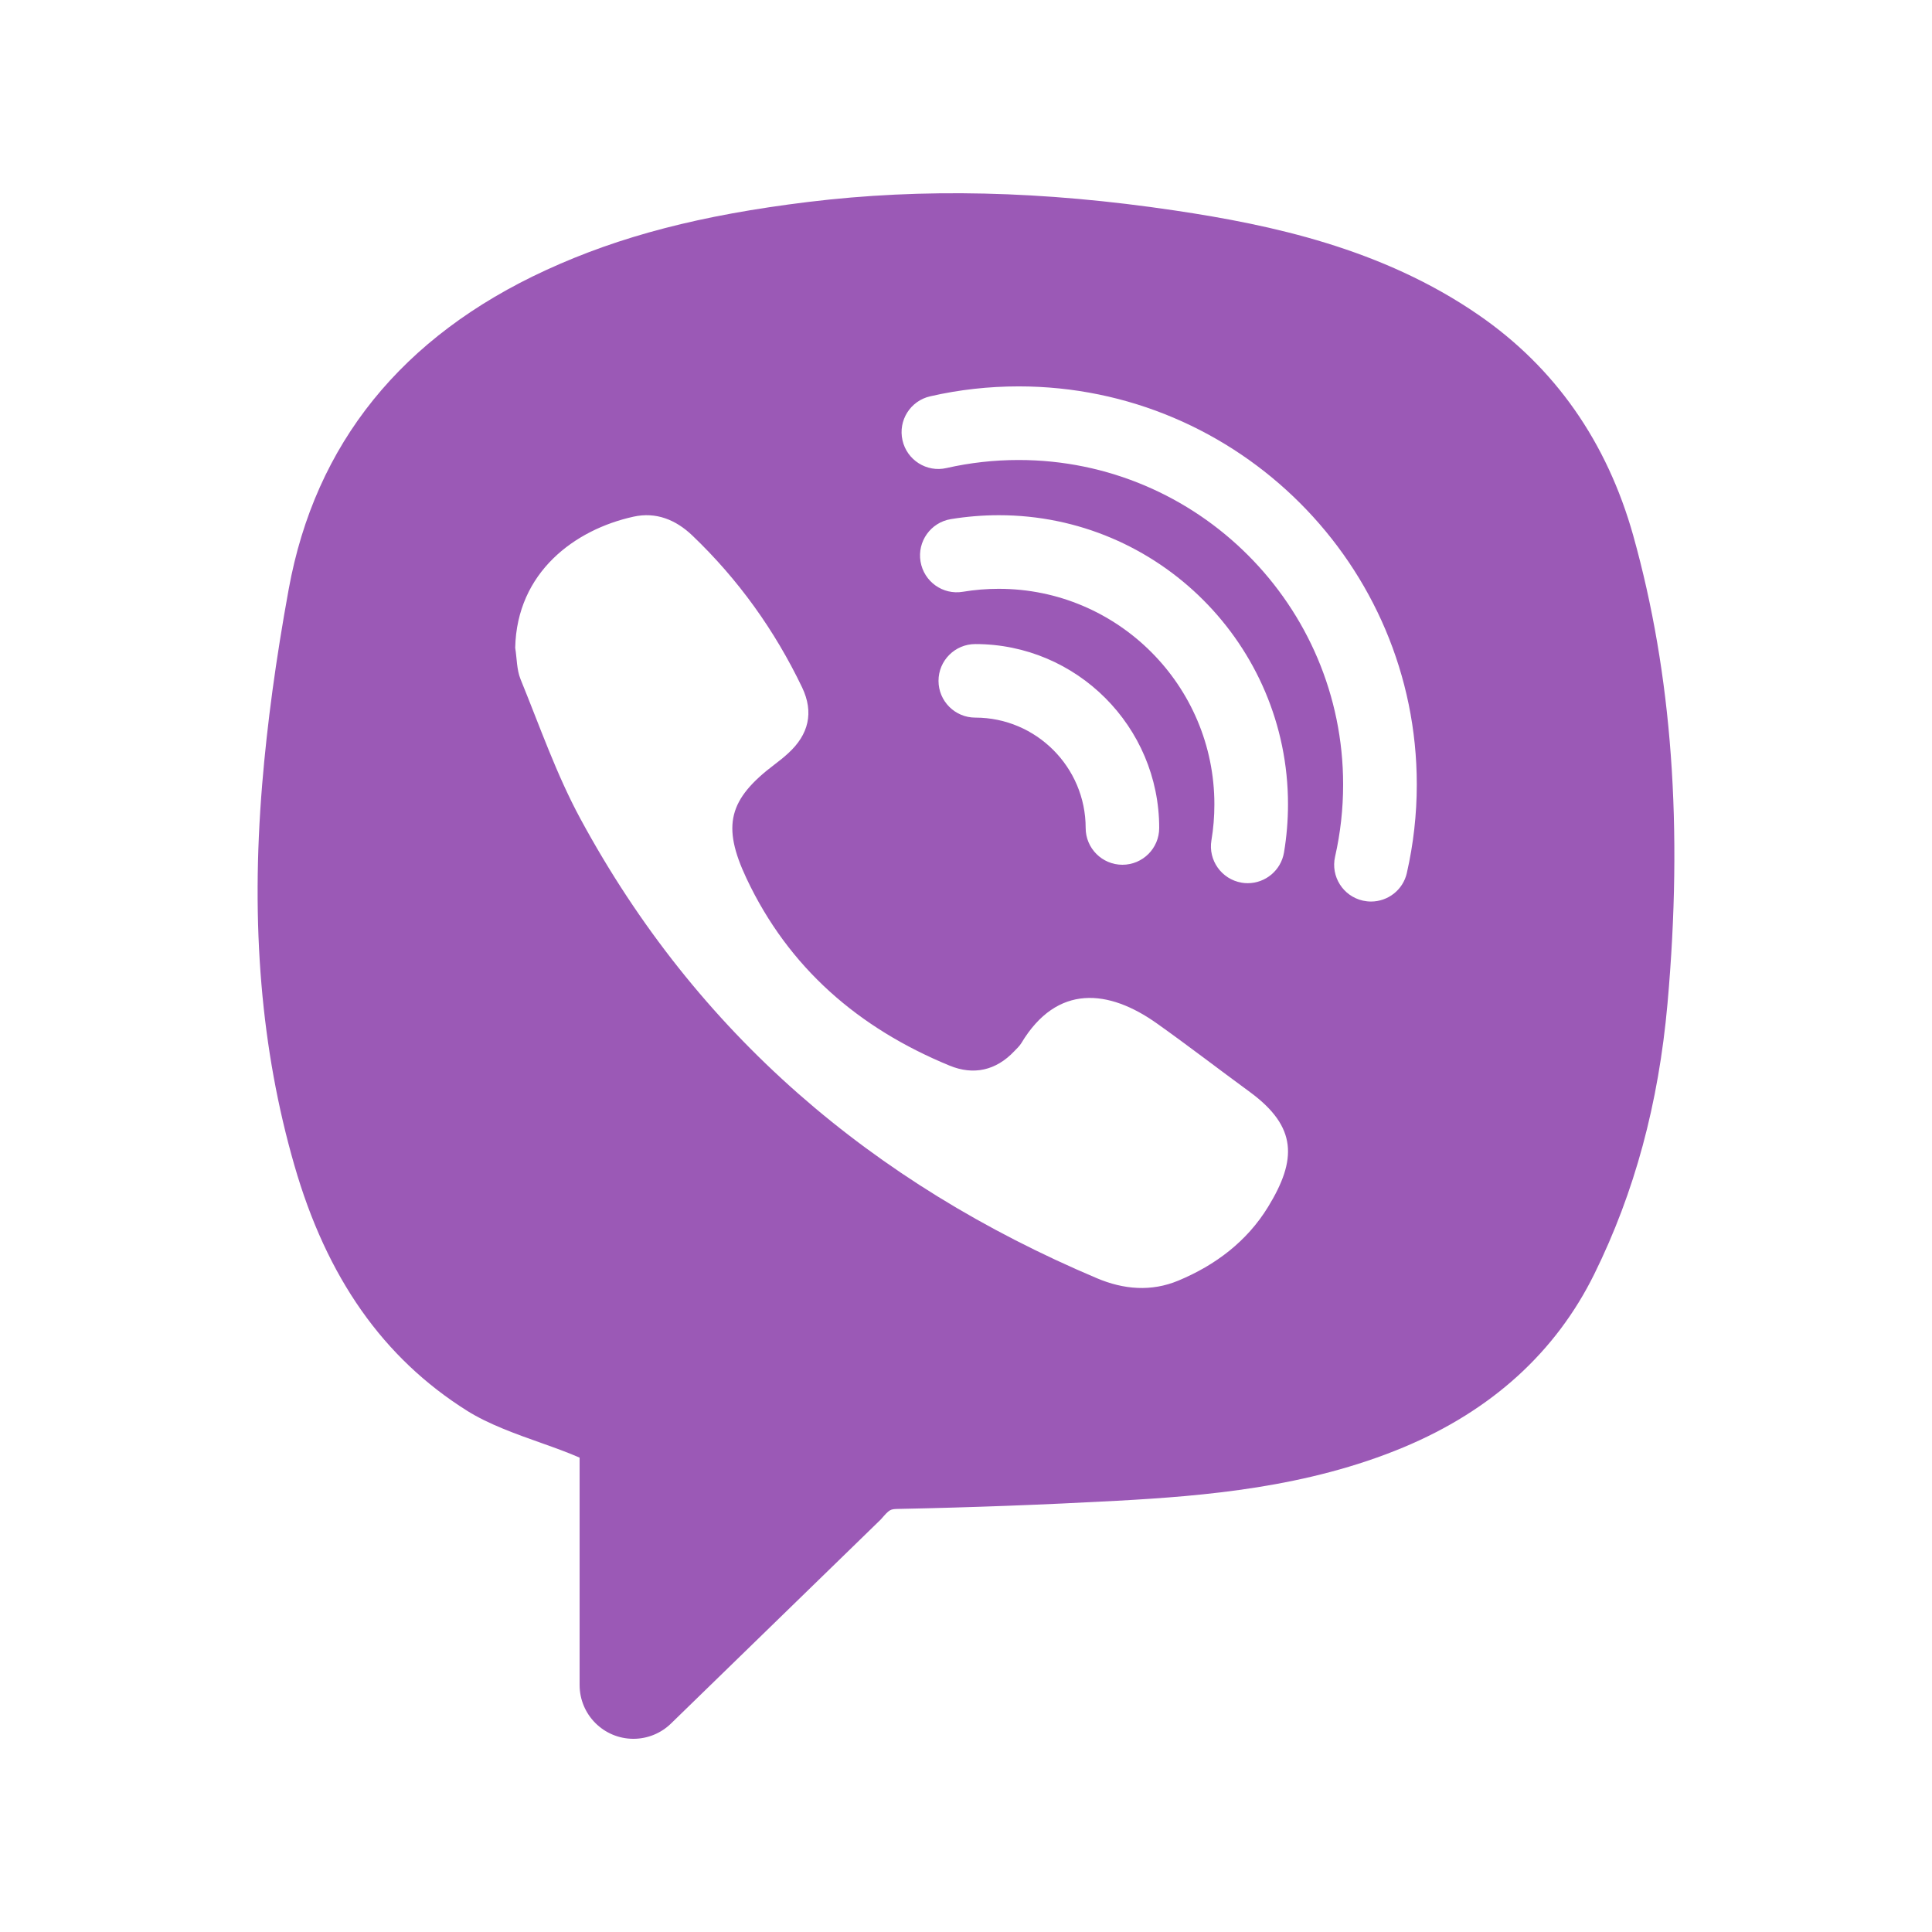
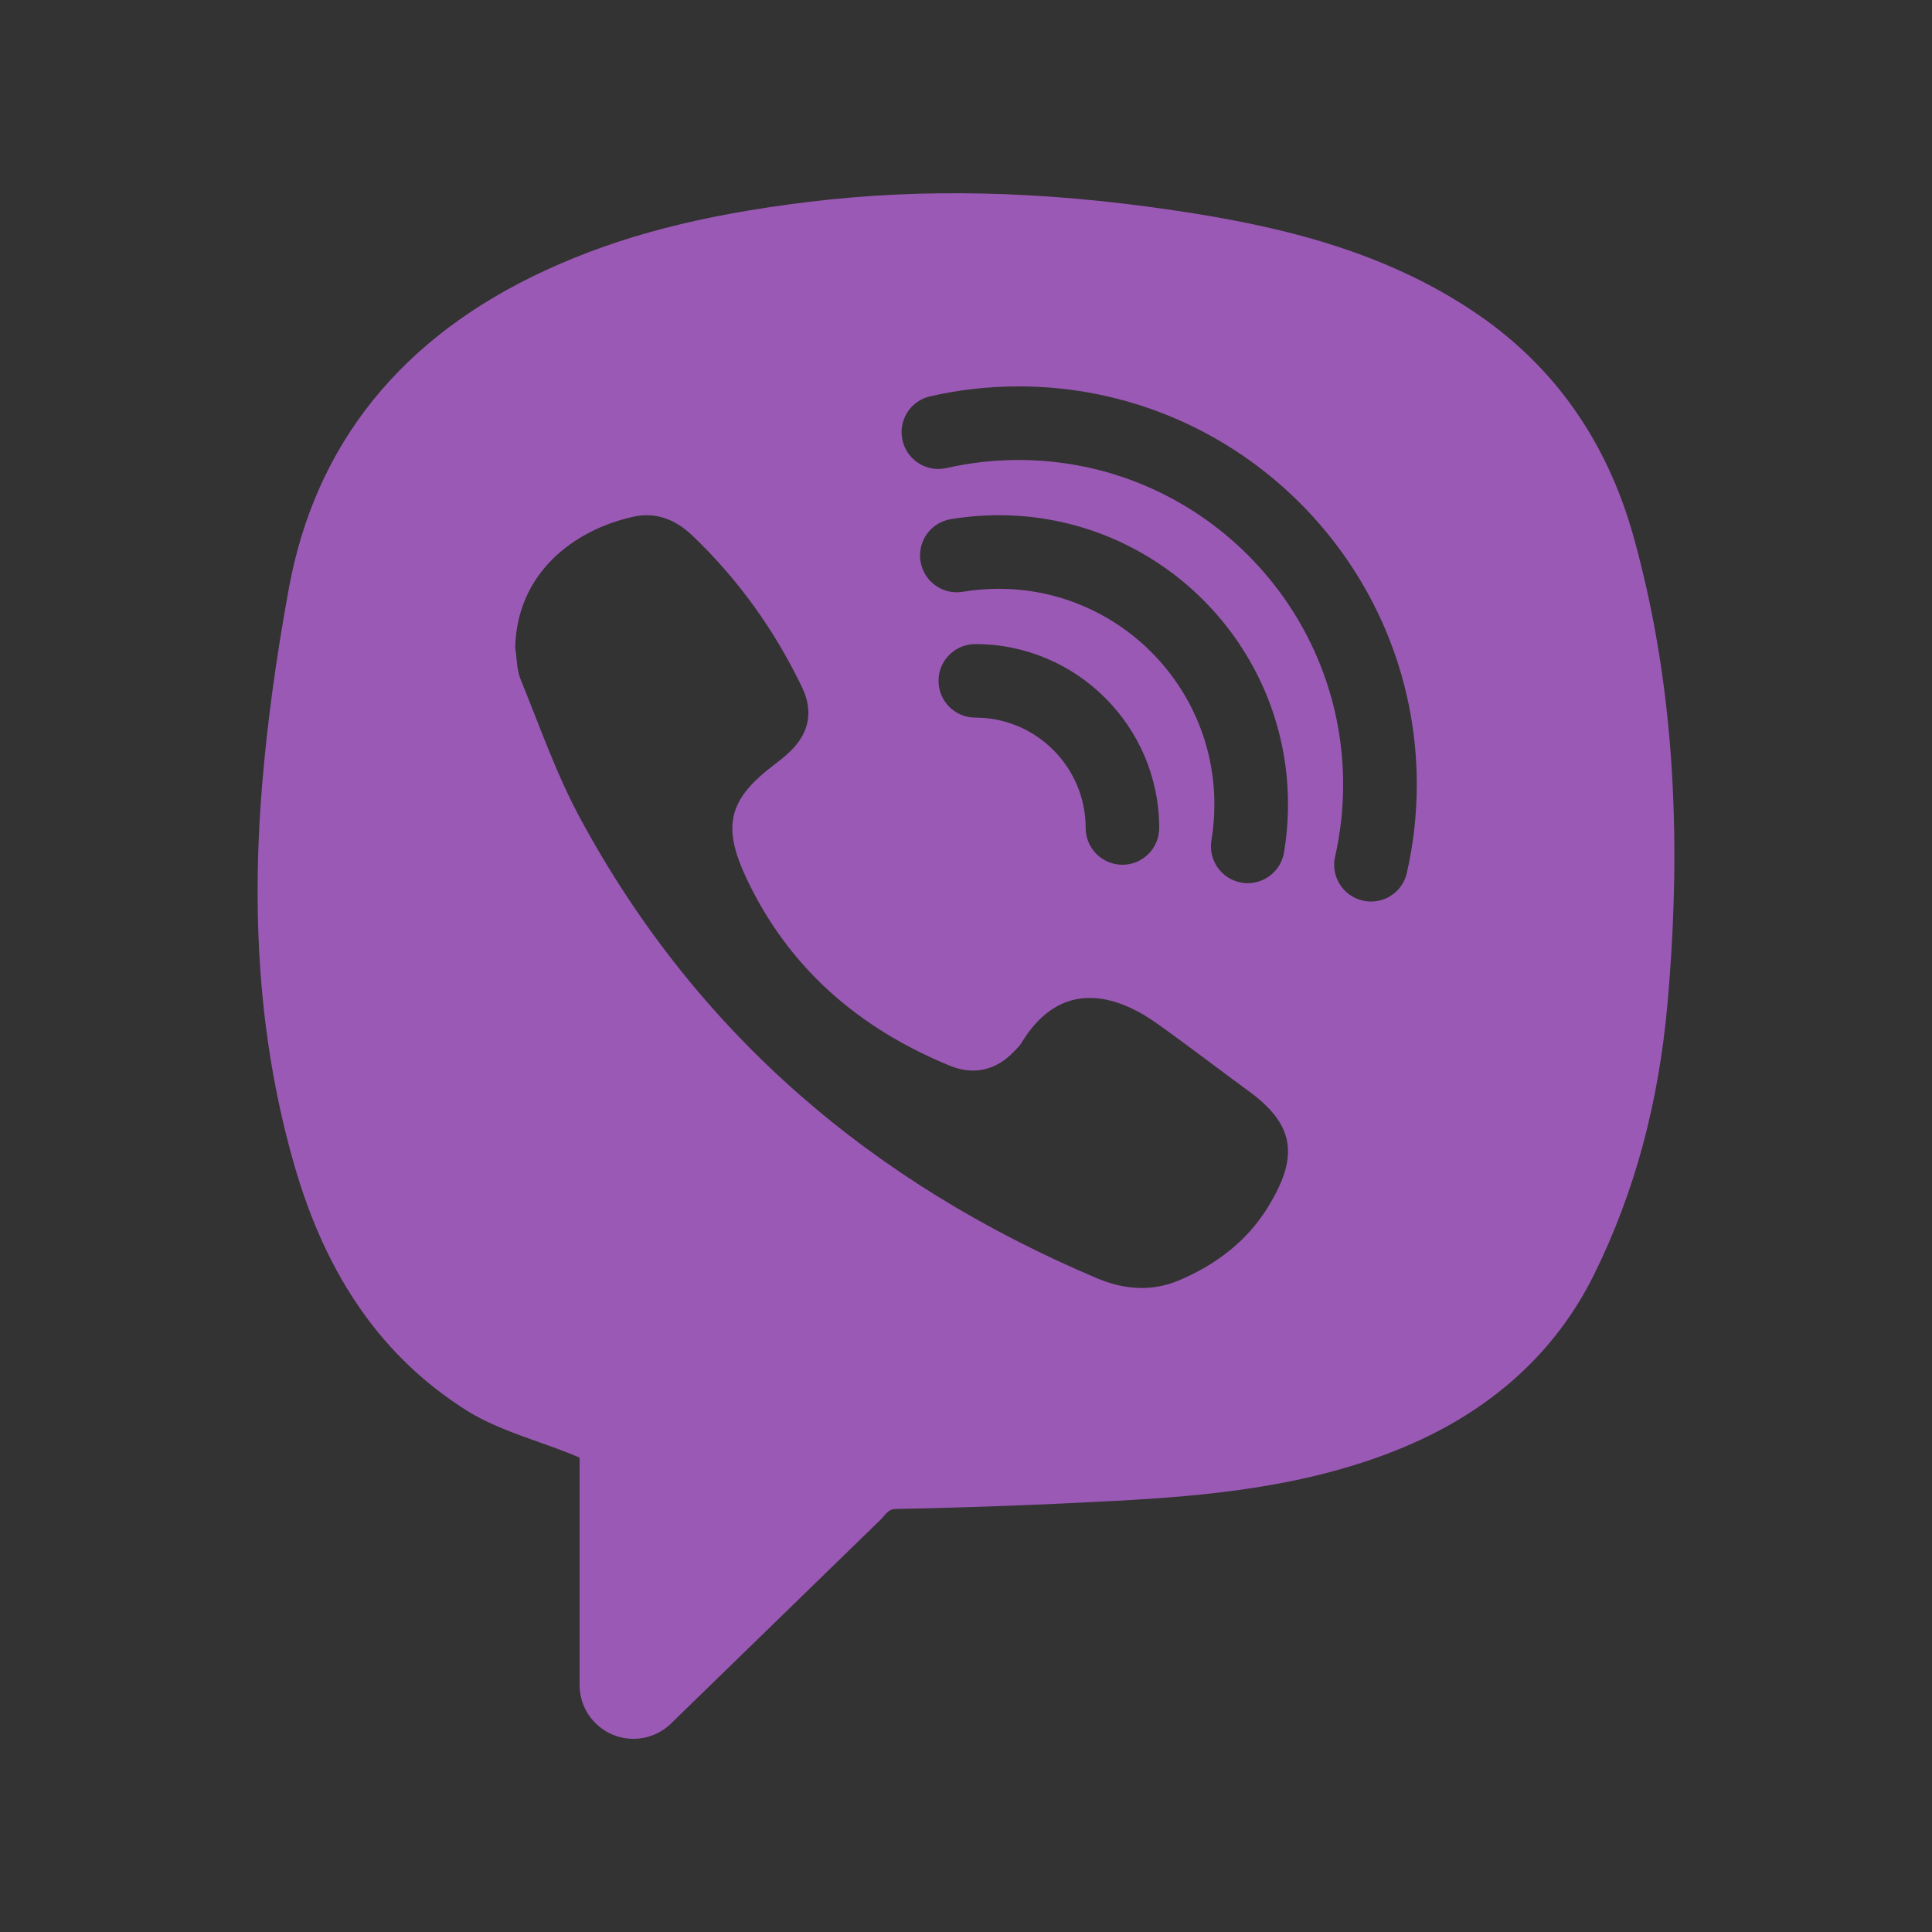
<svg xmlns="http://www.w3.org/2000/svg" version="1.1" viewBox="0 0 224 224" width="30px" height="30px">
  <rect x="0" y="0" width="224" height="224" fill="#333333" stroke="none" />
  <g fill="none" fill-rule="nonzero" stroke="none" stroke-width="1" stroke-linecap="butt" stroke-linejoin="miter" stroke-miterlimit="10" stroke-dasharray="" stroke-dashoffset="0" font-family="none" font-weight="none" font-size="none" text-anchor="none" style="mix-blend-mode: normal">
    <path d="M0,224v-224h224v224z" fill="none" />
-     <path d="M0,224v-224h224v224z" fill="#ffffff" />
    <g fill="#9b59b6">
      <path d="M189.37,62.123c-3.054,-10.894 -9.094,-19.518 -17.957,-25.618c-11.185,-7.706 -24.05,-10.438 -35.161,-12.096c-15.374,-2.292 -29.299,-2.613 -42.56,-0.993c-12.439,1.523 -21.803,3.957 -30.352,7.885c-16.748,7.691 -26.798,20.145 -29.867,37.005c-1.493,8.183 -2.494,15.583 -3.076,22.639c-1.344,16.315 -0.127,30.755 3.726,44.135c3.748,13.044 10.304,22.37 20.041,28.493c2.486,1.561 5.652,2.688 8.729,3.778c1.538,0.545 3.017,1.083 4.308,1.65v26.357c0,3.45 2.793,6.242 6.242,6.242v0c1.628,0 3.188,-0.635 4.353,-1.77l24.319,-23.654c1.06,-1.21 1.06,-1.21 2.15,-1.232c8.31,-0.164 16.8,-0.485 25.237,-0.941c10.222,-0.56 22.064,-1.546 33.219,-6.197c10.207,-4.263 17.659,-11.028 22.131,-20.1c4.667,-9.468 7.444,-19.727 8.482,-31.353c1.822,-20.444 0.523,-38.185 -3.965,-54.23zM147.026,139.925c-2.442,3.995 -6.1,6.757 -10.401,8.549c-3.143,1.314 -6.354,1.038 -9.453,-0.276c-26.014,-11.006 -46.405,-28.358 -59.89,-53.29c-2.778,-5.137 -4.711,-10.73 -6.929,-16.158c-0.455,-1.12 -0.418,-2.427 -0.62,-3.644c0.194,-8.773 6.922,-13.709 13.716,-15.202c2.598,-0.575 4.898,0.343 6.825,2.188c5.331,5.092 9.55,10.991 12.723,17.606c1.389,2.905 0.762,5.473 -1.605,7.631c-0.485,0.448 -1.001,0.866 -1.531,1.262c-5.398,4.062 -6.19,7.131 -3.315,13.246c4.898,10.401 13.029,17.382 23.55,21.713c2.77,1.142 5.383,0.575 7.504,-1.673c0.284,-0.299 0.605,-0.59 0.814,-0.933c4.151,-6.922 10.162,-6.235 15.717,-2.285c3.651,2.591 7.19,5.324 10.804,7.967c5.481,4.039 5.436,7.833 2.091,13.298zM115.815,68.268c-1.396,0 -2.8,0.112 -4.174,0.343c-2.33,0.396 -4.525,-1.18 -4.913,-3.509c-0.388,-2.322 1.18,-4.525 3.509,-4.913c1.829,-0.299 3.711,-0.455 5.578,-0.455c18.48,0 33.518,15.038 33.518,33.518c0,1.874 -0.157,3.756 -0.463,5.585c-0.351,2.083 -2.158,3.562 -4.204,3.562c-0.231,0 -0.47,-0.015 -0.709,-0.06c-2.322,-0.396 -3.89,-2.591 -3.502,-4.913c0.231,-1.359 0.343,-2.763 0.343,-4.166c0,-13.783 -11.207,-24.991 -24.983,-24.991zM134.4,95.999c0,2.352 -1.911,4.263 -4.263,4.263c-2.352,0 -4.263,-1.911 -4.263,-4.263c0,-7.056 -5.742,-12.798 -12.798,-12.798c-2.352,0 -4.263,-1.911 -4.263,-4.263c0,-2.352 1.911,-4.263 4.263,-4.263c11.753,-0.007 21.325,9.565 21.325,21.325zM163.117,101.203c-0.448,1.986 -2.203,3.323 -4.159,3.323c-0.314,0 -0.635,-0.037 -0.948,-0.105c-2.3,-0.523 -3.741,-2.807 -3.218,-5.1c0.62,-2.725 0.933,-5.54 0.933,-8.363c0,-20.742 -16.875,-37.625 -37.625,-37.625c-2.83,0 -5.637,0.314 -8.363,0.933c-2.285,0.53 -4.585,-0.918 -5.1,-3.218c-0.523,-2.3 0.918,-4.585 3.218,-5.1c3.345,-0.769 6.795,-1.15 10.259,-1.15c25.446,0 46.151,20.705 46.151,46.151c0,3.465 -0.388,6.914 -1.15,10.252z" />
    </g>
  </g>
</svg>